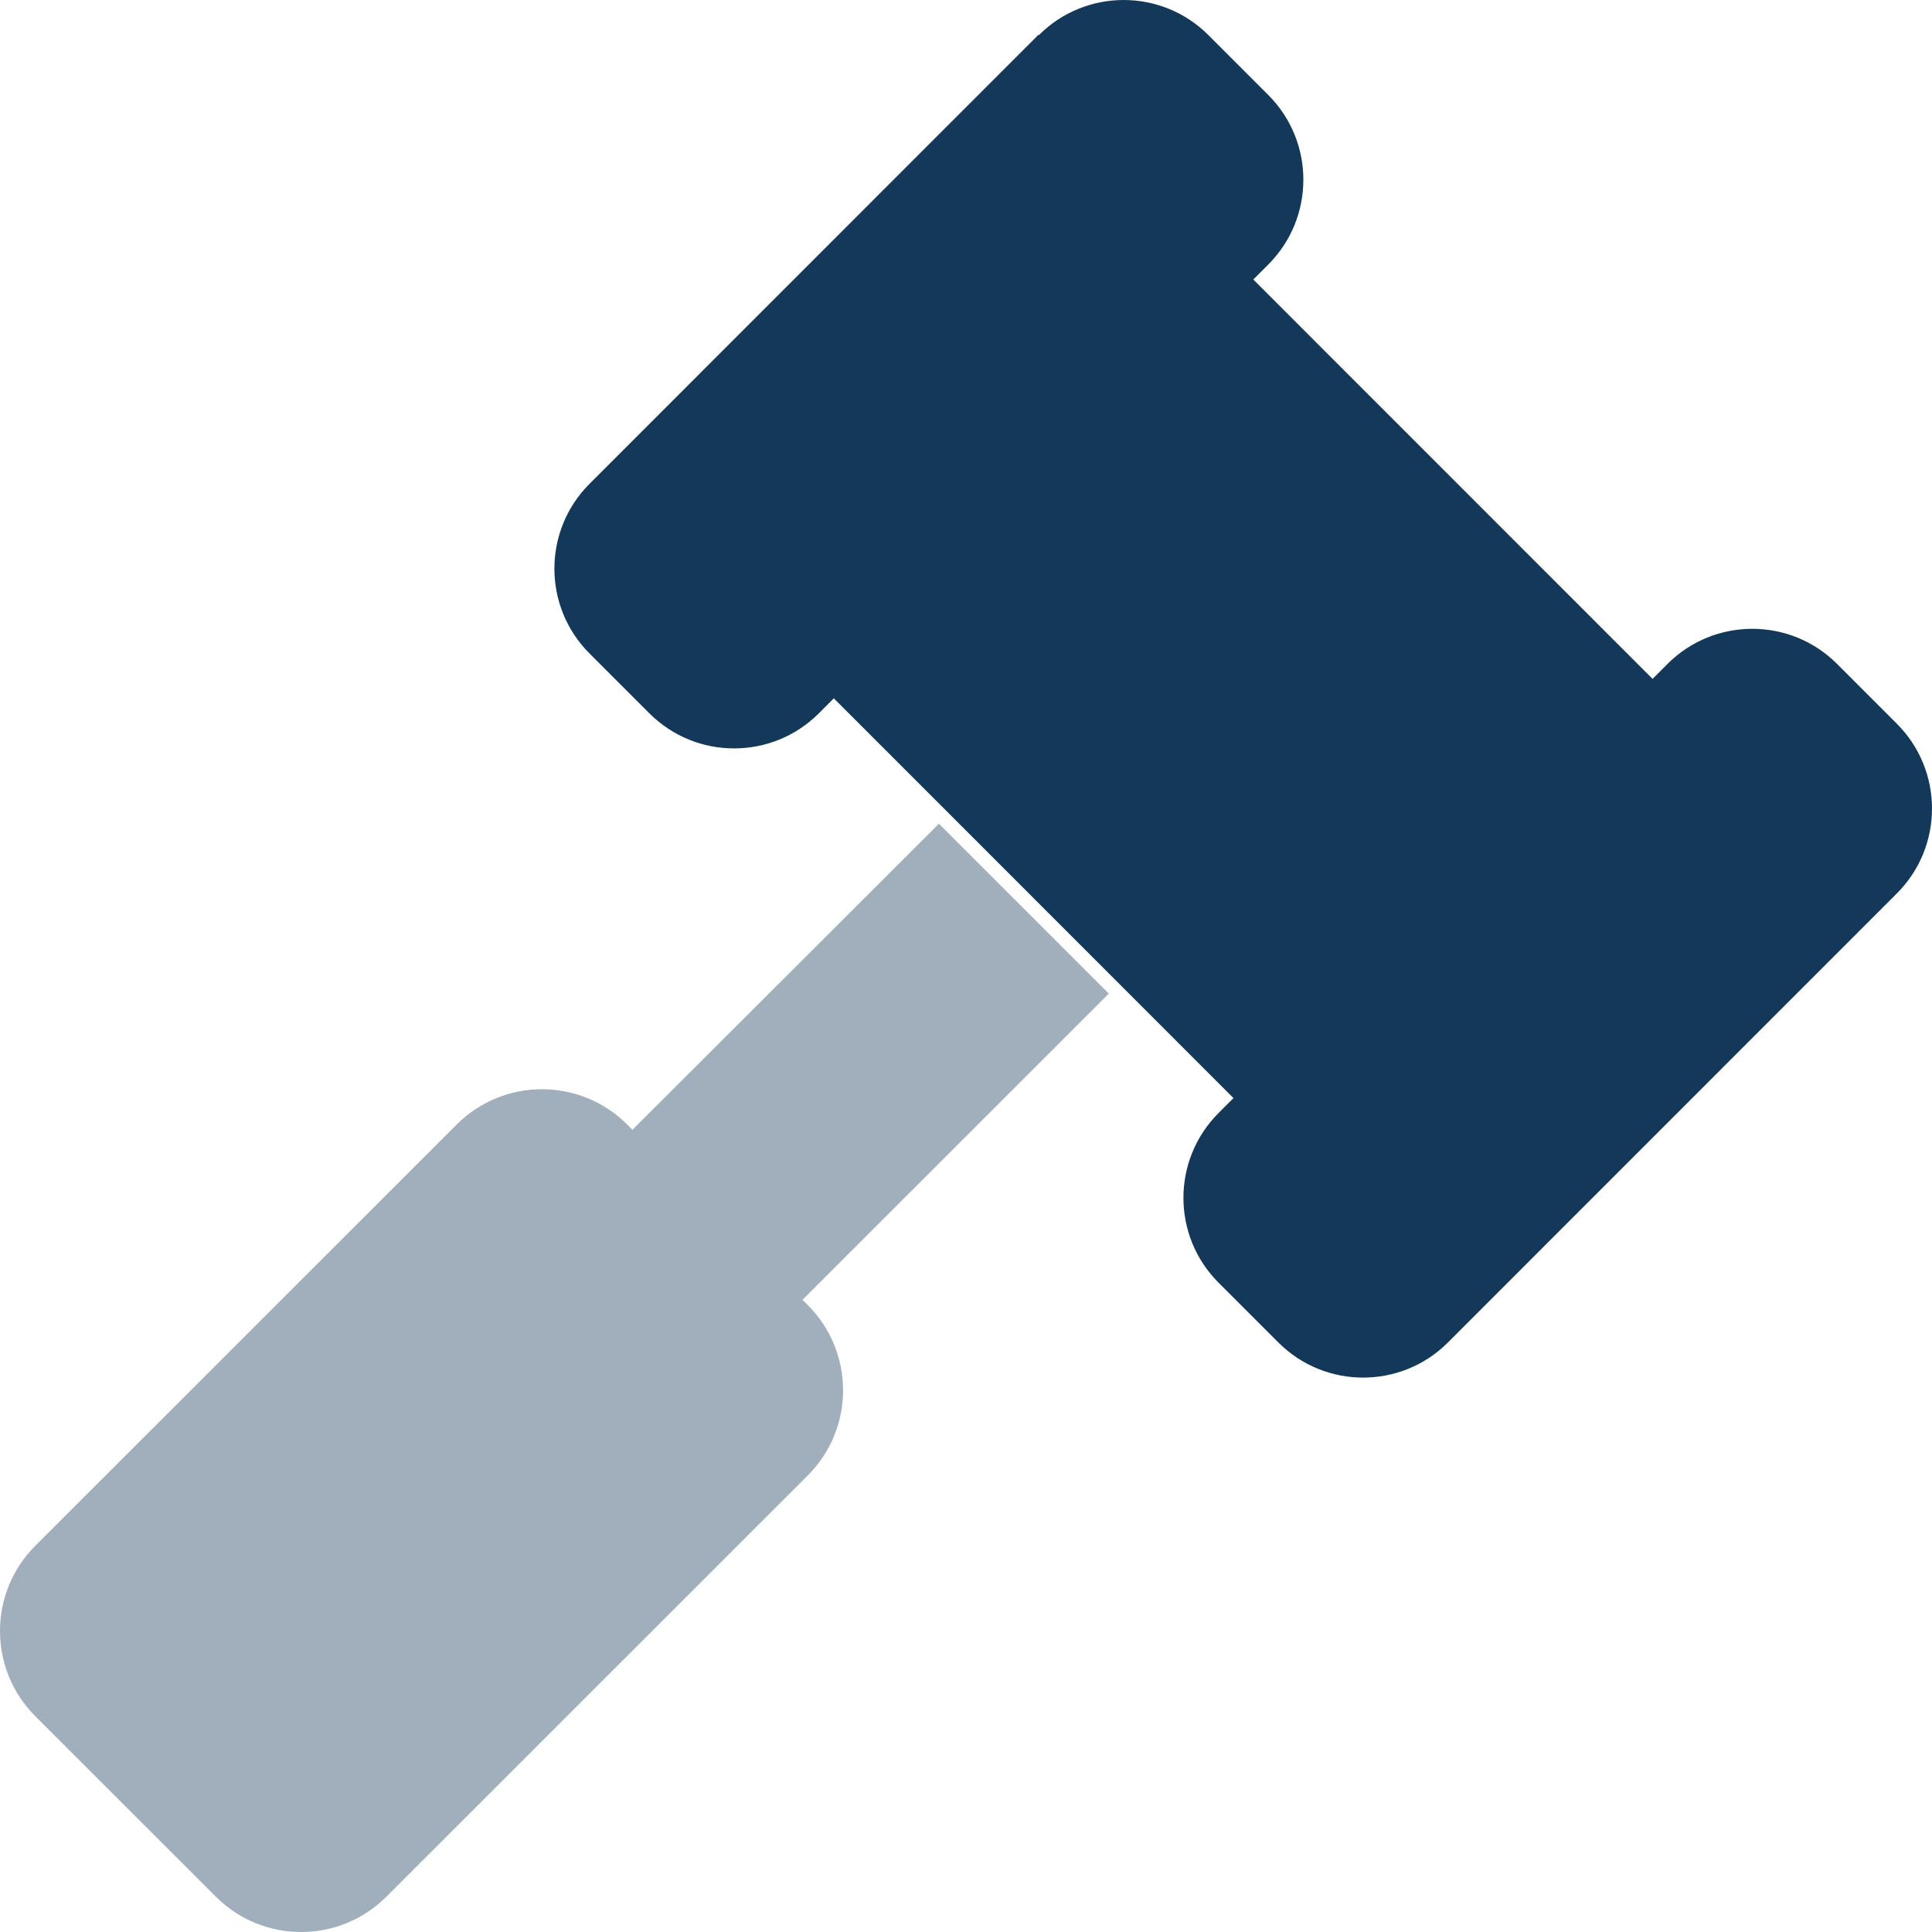
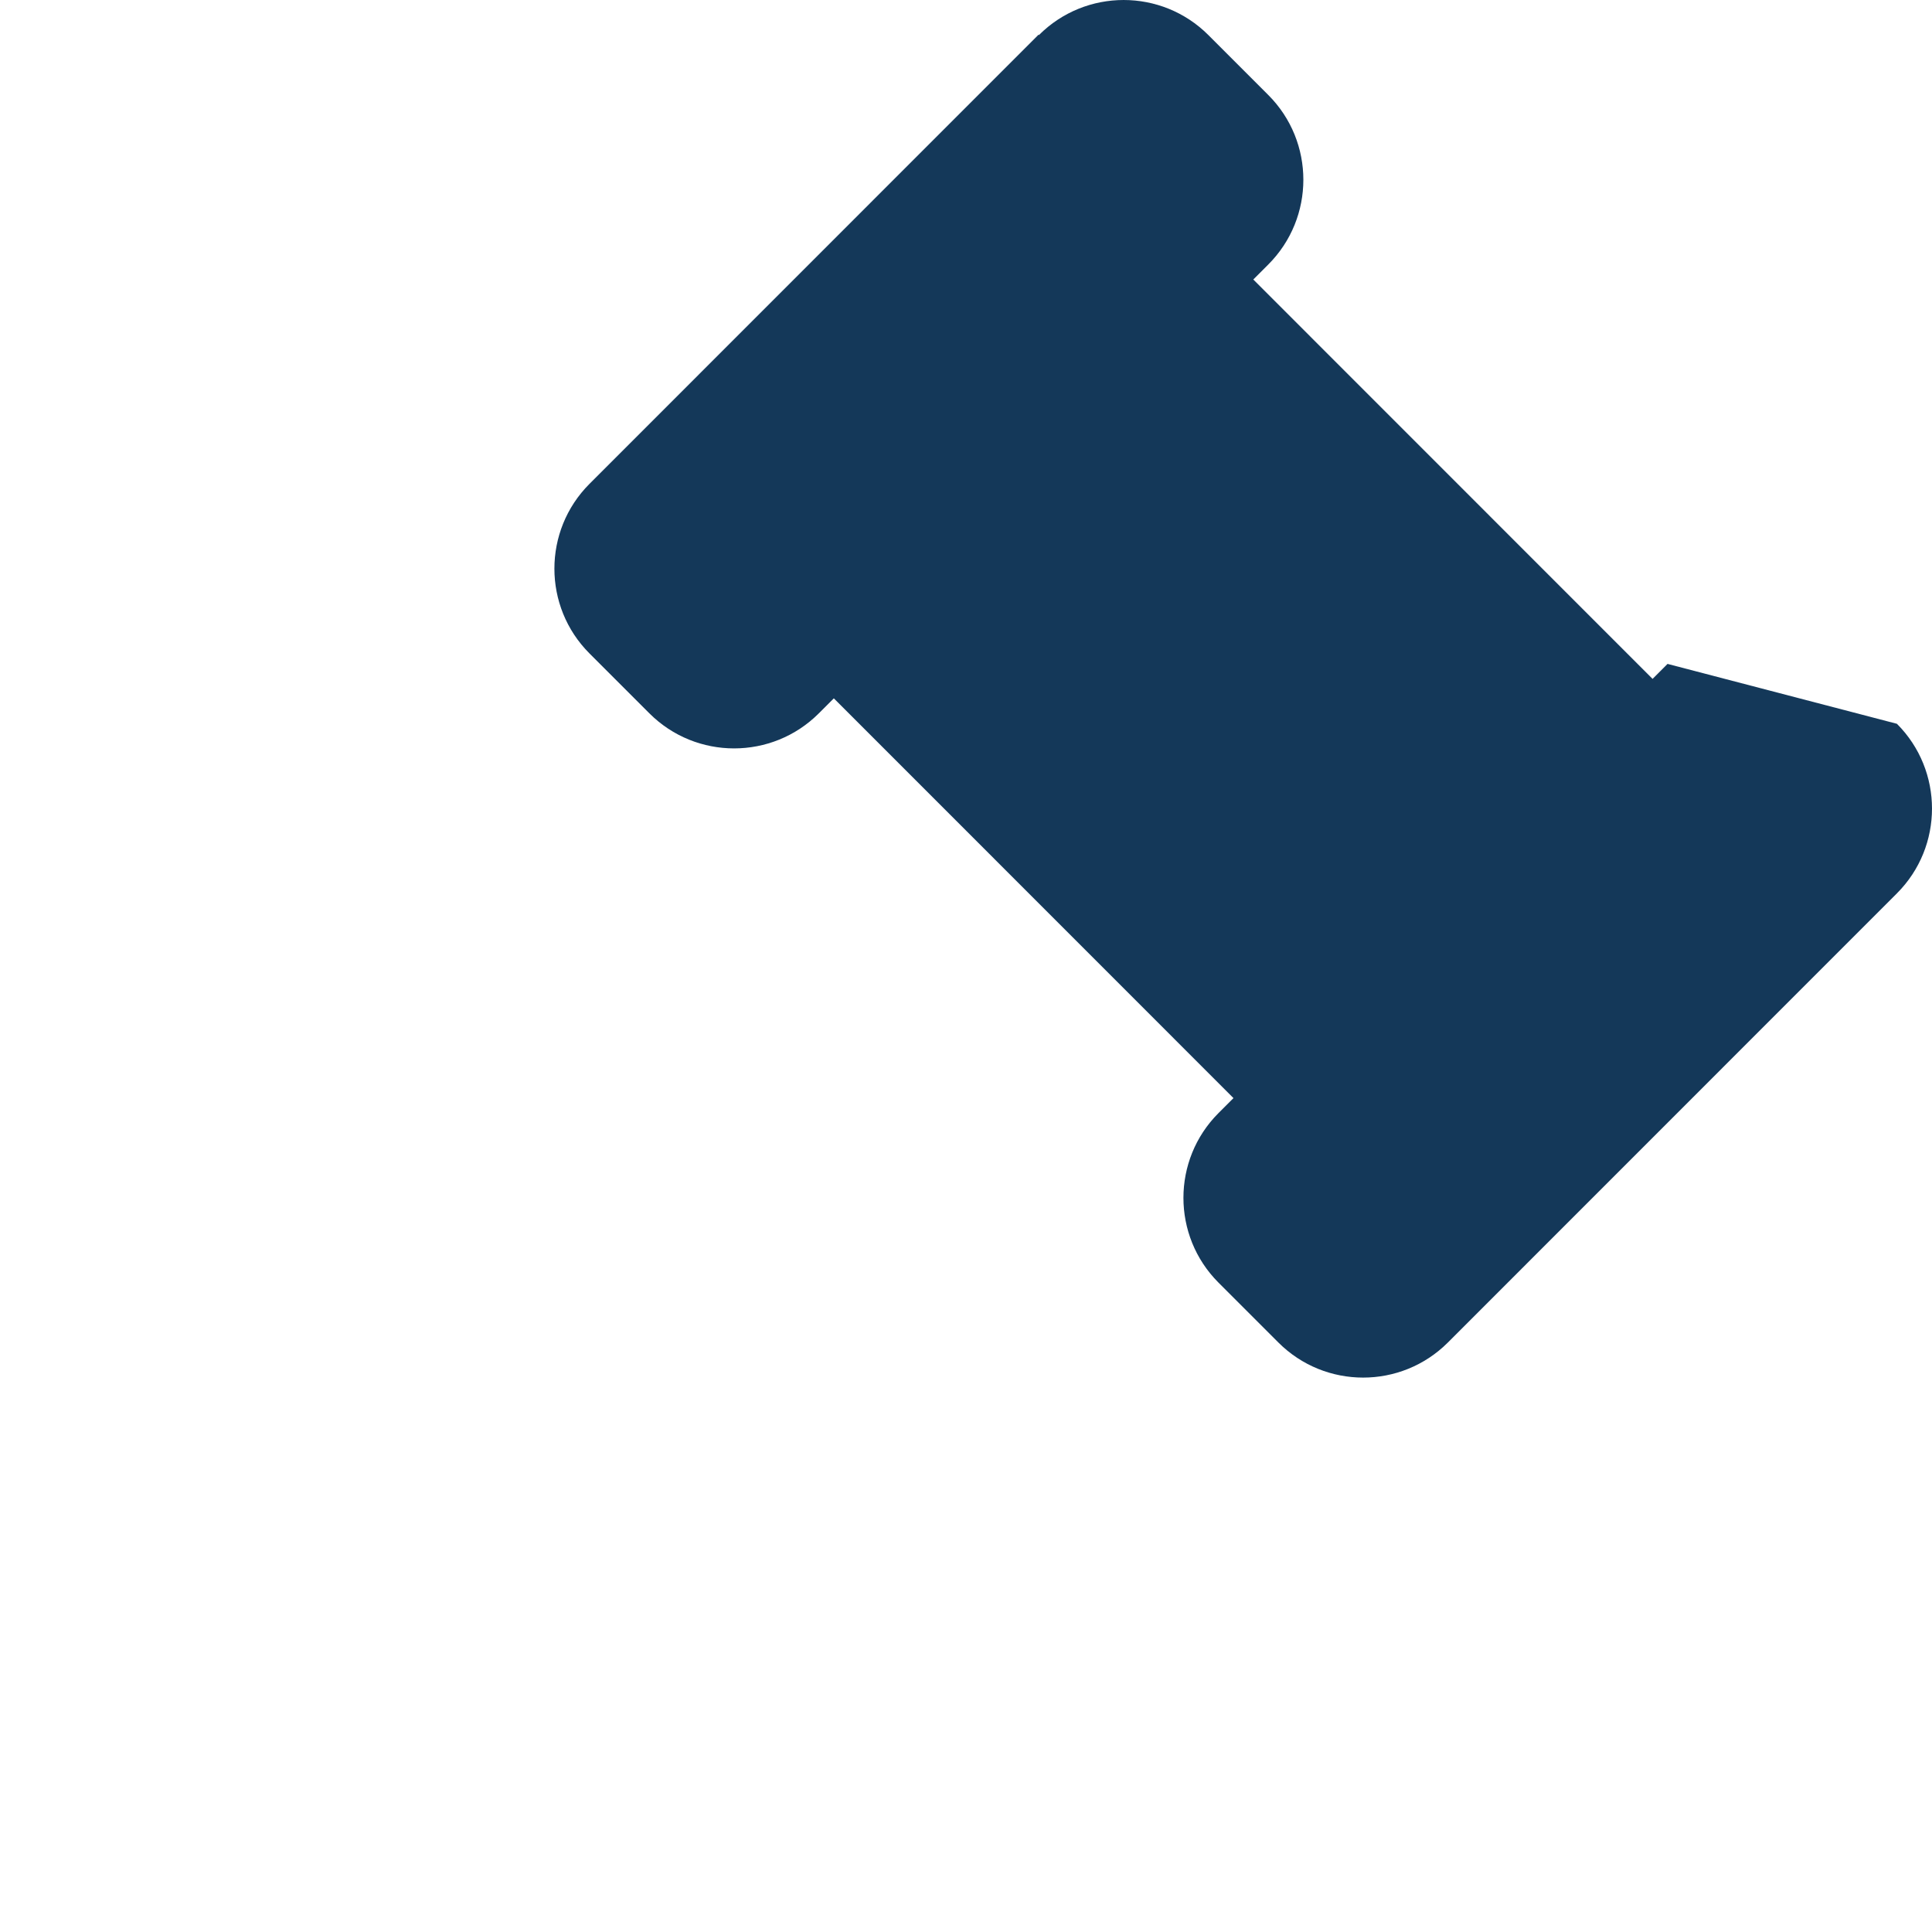
<svg xmlns="http://www.w3.org/2000/svg" width="115px" height="115px" viewBox="0 0 115 115" version="1.1">
  <title>CB31F635-17C8-4072-BF36-AA601B2B83CF</title>
  <g id="home" stroke="none" stroke-width="1" fill="none" fill-rule="evenodd">
    <g id="home1:-Desktops---12-col" transform="translate(-1036, -2091)" fill="#143859" fill-rule="nonzero">
      <g id="gavel-duotone" transform="translate(1036, 2091)">
-         <path d="M61.839,2.089 C64.623,-0.696 69.144,-0.696 71.929,2.089 L75.492,5.653 C78.277,8.438 78.277,12.961 75.492,15.746 L74.601,16.637 L98.367,40.41 L99.258,39.518 C102.042,36.733 106.564,36.733 109.348,39.518 L112.912,43.083 C115.696,45.868 115.696,50.391 112.912,53.176 L86.184,79.911 C83.399,82.696 78.878,82.696 76.094,79.911 L72.53,76.347 C69.746,73.562 69.746,69.039 72.53,66.254 L73.421,65.363 L49.633,41.568 L48.742,42.459 C45.958,45.244 41.436,45.244 38.652,42.459 L35.088,38.895 C32.304,36.11 32.304,31.587 35.088,28.802 L61.816,2.066 L61.839,2.089 Z" id="Path" />
-         <path d="M55.876,49.045 L37.645,67.248 L37.331,66.934 C34.531,64.136 29.985,64.136 27.185,66.934 L2.1,92.011 C-0.7,94.81 -0.7,99.355 2.1,102.154 L12.851,112.901 C15.65,115.7 20.197,115.7 22.997,112.901 L48.082,87.824 C50.882,85.025 50.882,80.48 48.082,77.682 L47.768,77.368 L66,59.143 L55.854,49 L55.876,49.045 Z" id="Path" opacity="0.4" />
+         <path d="M61.839,2.089 C64.623,-0.696 69.144,-0.696 71.929,2.089 L75.492,5.653 C78.277,8.438 78.277,12.961 75.492,15.746 L74.601,16.637 L98.367,40.41 L99.258,39.518 L112.912,43.083 C115.696,45.868 115.696,50.391 112.912,53.176 L86.184,79.911 C83.399,82.696 78.878,82.696 76.094,79.911 L72.53,76.347 C69.746,73.562 69.746,69.039 72.53,66.254 L73.421,65.363 L49.633,41.568 L48.742,42.459 C45.958,45.244 41.436,45.244 38.652,42.459 L35.088,38.895 C32.304,36.11 32.304,31.587 35.088,28.802 L61.816,2.066 L61.839,2.089 Z" id="Path" />
      </g>
    </g>
  </g>
</svg>